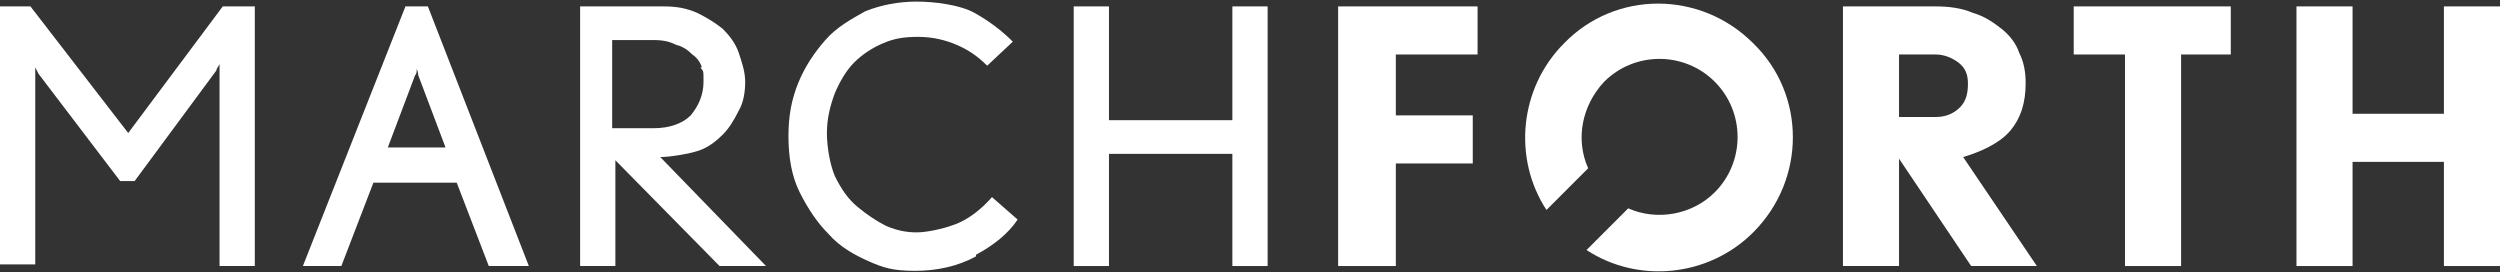
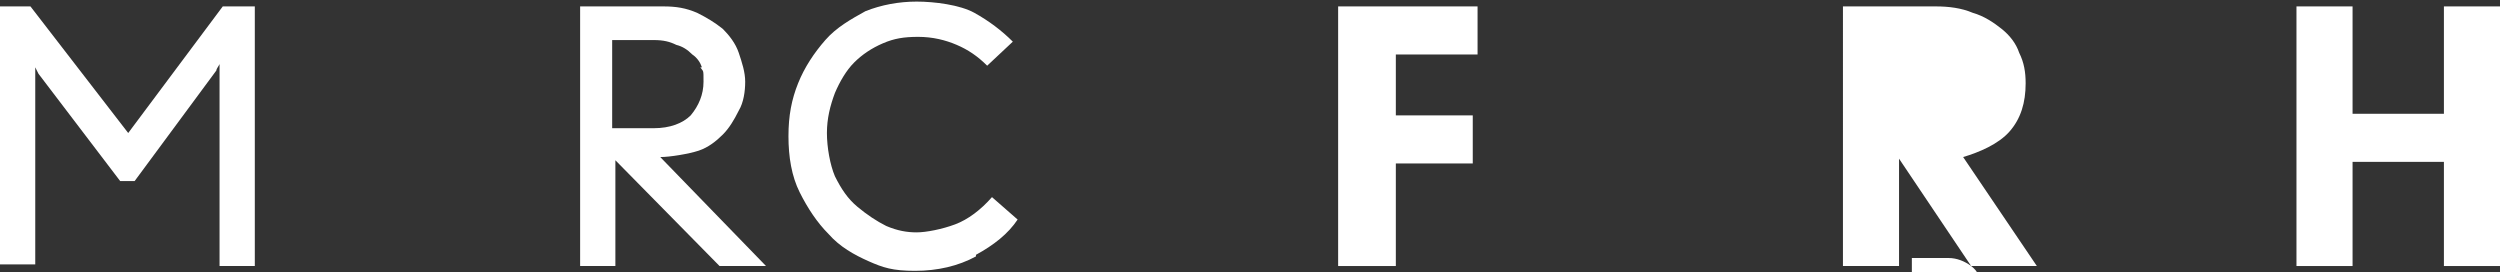
<svg xmlns="http://www.w3.org/2000/svg" width="156" height="17" viewBox="0 0 156 17">
  <rect x="0" y="0" width="156" height="17" fill="#333333" stroke="none" />
  <defs>
    <style>
      .st0 {fill: #fff;}
    </style>
  </defs>
  <path class="st0" d="M13.7,16.6V4.6c0-.1,0-.4,0-.6-.1.2-.2.3-.2.4l-5.1,6.9h-.9L2.4,4.6c0,0-.1-.2-.2-.4,0,.2,0,.4,0,.6v11.7H0V.4h1.9l6.1,7.9L13.9.4h2v16.2h-2.2Z" />
-   <path class="st0" d="M30.5,16.6l-2-5.2h-5.2l-2,5.2h-2.4L25.3.4h1.4l6.3,16.2h-2.5ZM26.1,4.7c0,0,0-.2-.1-.4,0,.2,0,.3-.1.4l-1.7,4.5h3.6l-1.7-4.5Z" />
  <path class="st0" d="M44.9,16.6l-6.5-6.6v6.6h-2.2V.4h5.2c.8,0,1.4.1,2.1.4.6.3,1.1.6,1.6,1,.4.4.8.9,1,1.5.2.6.4,1.2.4,1.8s-.1,1.3-.4,1.8c-.3.6-.6,1.1-1,1.5-.4.4-.9.8-1.5,1-.6.2-1.8.4-2.4.4l6.6,6.8h-2.8ZM43.8,4.2c-.1-.3-.3-.6-.6-.8-.3-.3-.6-.5-1-.6-.4-.2-.8-.3-1.4-.3h-2.6v5.5h2.6c1,0,1.8-.3,2.3-.8.5-.6.8-1.3.8-2.1s0-.6-.2-.9" />
  <path class="st0" d="M60.9,16c-1.1.6-2.4.9-3.8.9s-2-.2-2.9-.6c-.9-.4-1.8-.9-2.5-1.7-.7-.7-1.3-1.6-1.8-2.6-.5-1-.7-2.2-.7-3.5s.2-2.3.6-3.3c.4-1,1-1.9,1.7-2.7.7-.8,1.6-1.3,2.5-1.8,1-.4,2.1-.6,3.2-.6s2.7.2,3.6.7c.9.5,1.7,1.1,2.4,1.8l-1.6,1.5c-.6-.6-1.2-1-1.9-1.3-.7-.3-1.5-.5-2.4-.5s-1.5.1-2.2.4c-.7.3-1.3.7-1.8,1.2-.5.5-.9,1.2-1.2,1.9-.3.8-.5,1.6-.5,2.5s.2,2,.5,2.7c.4.8.8,1.4,1.4,1.9s1.2.9,1.8,1.2c.7.3,1.3.4,1.9.4s1.6-.2,2.4-.5c.8-.3,1.6-.9,2.3-1.7l1.6,1.4c-.6.9-1.5,1.6-2.6,2.2" />
-   <polygon class="st0" points="76.9 16.6 76.9 9.6 69.2 9.6 69.2 16.6 67 16.6 67 .4 69.2 .4 69.2 7.5 76.9 7.5 76.9 .4 79.1 .4 79.1 16.6 76.9 16.6" />
  <polygon class="st0" points="87.1 3.4 87.1 7.2 91.9 7.2 91.9 10.2 87.1 10.2 87.1 16.6 83.5 16.6 83.5 .4 92.2 .4 92.2 3.4 87.1 3.4" />
-   <path class="st0" d="M123,16.6l-4.5-6.7v6.7h-3.5V.4h5.8c.8,0,1.6.1,2.3.4.7.2,1.3.6,1.8,1,.5.4.9.9,1.1,1.5.3.6.4,1.2.4,1.9,0,1.2-.3,2.2-1,3-.7.8-1.9,1.3-2.9,1.6l4.6,6.8h-4ZM122.2,3.9c-.4-.3-.9-.5-1.4-.5h-2.3v3.9h2.3c.6,0,1.1-.2,1.5-.6.4-.4.5-.9.5-1.5s-.2-1-.6-1.3" />
-   <polygon class="st0" points="136.1 3.4 136.1 16.6 132.6 16.6 132.6 3.4 129.4 3.4 129.4 .4 139.2 .4 139.2 3.4 136.1 3.4" />
+   <path class="st0" d="M123,16.6l-4.5-6.7v6.7h-3.5V.4h5.8c.8,0,1.6.1,2.3.4.7.2,1.3.6,1.8,1,.5.4.9.9,1.1,1.5.3.6.4,1.2.4,1.9,0,1.2-.3,2.2-1,3-.7.8-1.9,1.3-2.9,1.6l4.6,6.8h-4Zc-.4-.3-.9-.5-1.4-.5h-2.3v3.9h2.3c.6,0,1.1-.2,1.5-.6.4-.4.5-.9.5-1.5s-.2-1-.6-1.3" />
  <polygon class="st0" points="152.5 16.6 152.5 10.1 146.8 10.1 146.8 16.6 143.3 16.6 143.3 .4 146.8 .4 146.8 7.1 152.5 7.1 152.5 .4 156 .4 156 16.6 152.5 16.6" />
-   <path class="st0" d="M99.1,10.5c-.8-1.8-.4-3.9,1-5.4,1.9-1.9,5-1.9,6.9,0,1.9,1.9,1.9,5,0,6.9-1.4,1.4-3.6,1.8-5.4,1l-2.6,2.6c3.2,2.1,7.6,1.7,10.4-1.1,3.3-3.3,3.3-8.6,0-11.8-3.3-3.3-8.6-3.3-11.8,0-2.8,2.8-3.2,7.2-1.1,10.4l2.6-2.6Z" />
</svg>